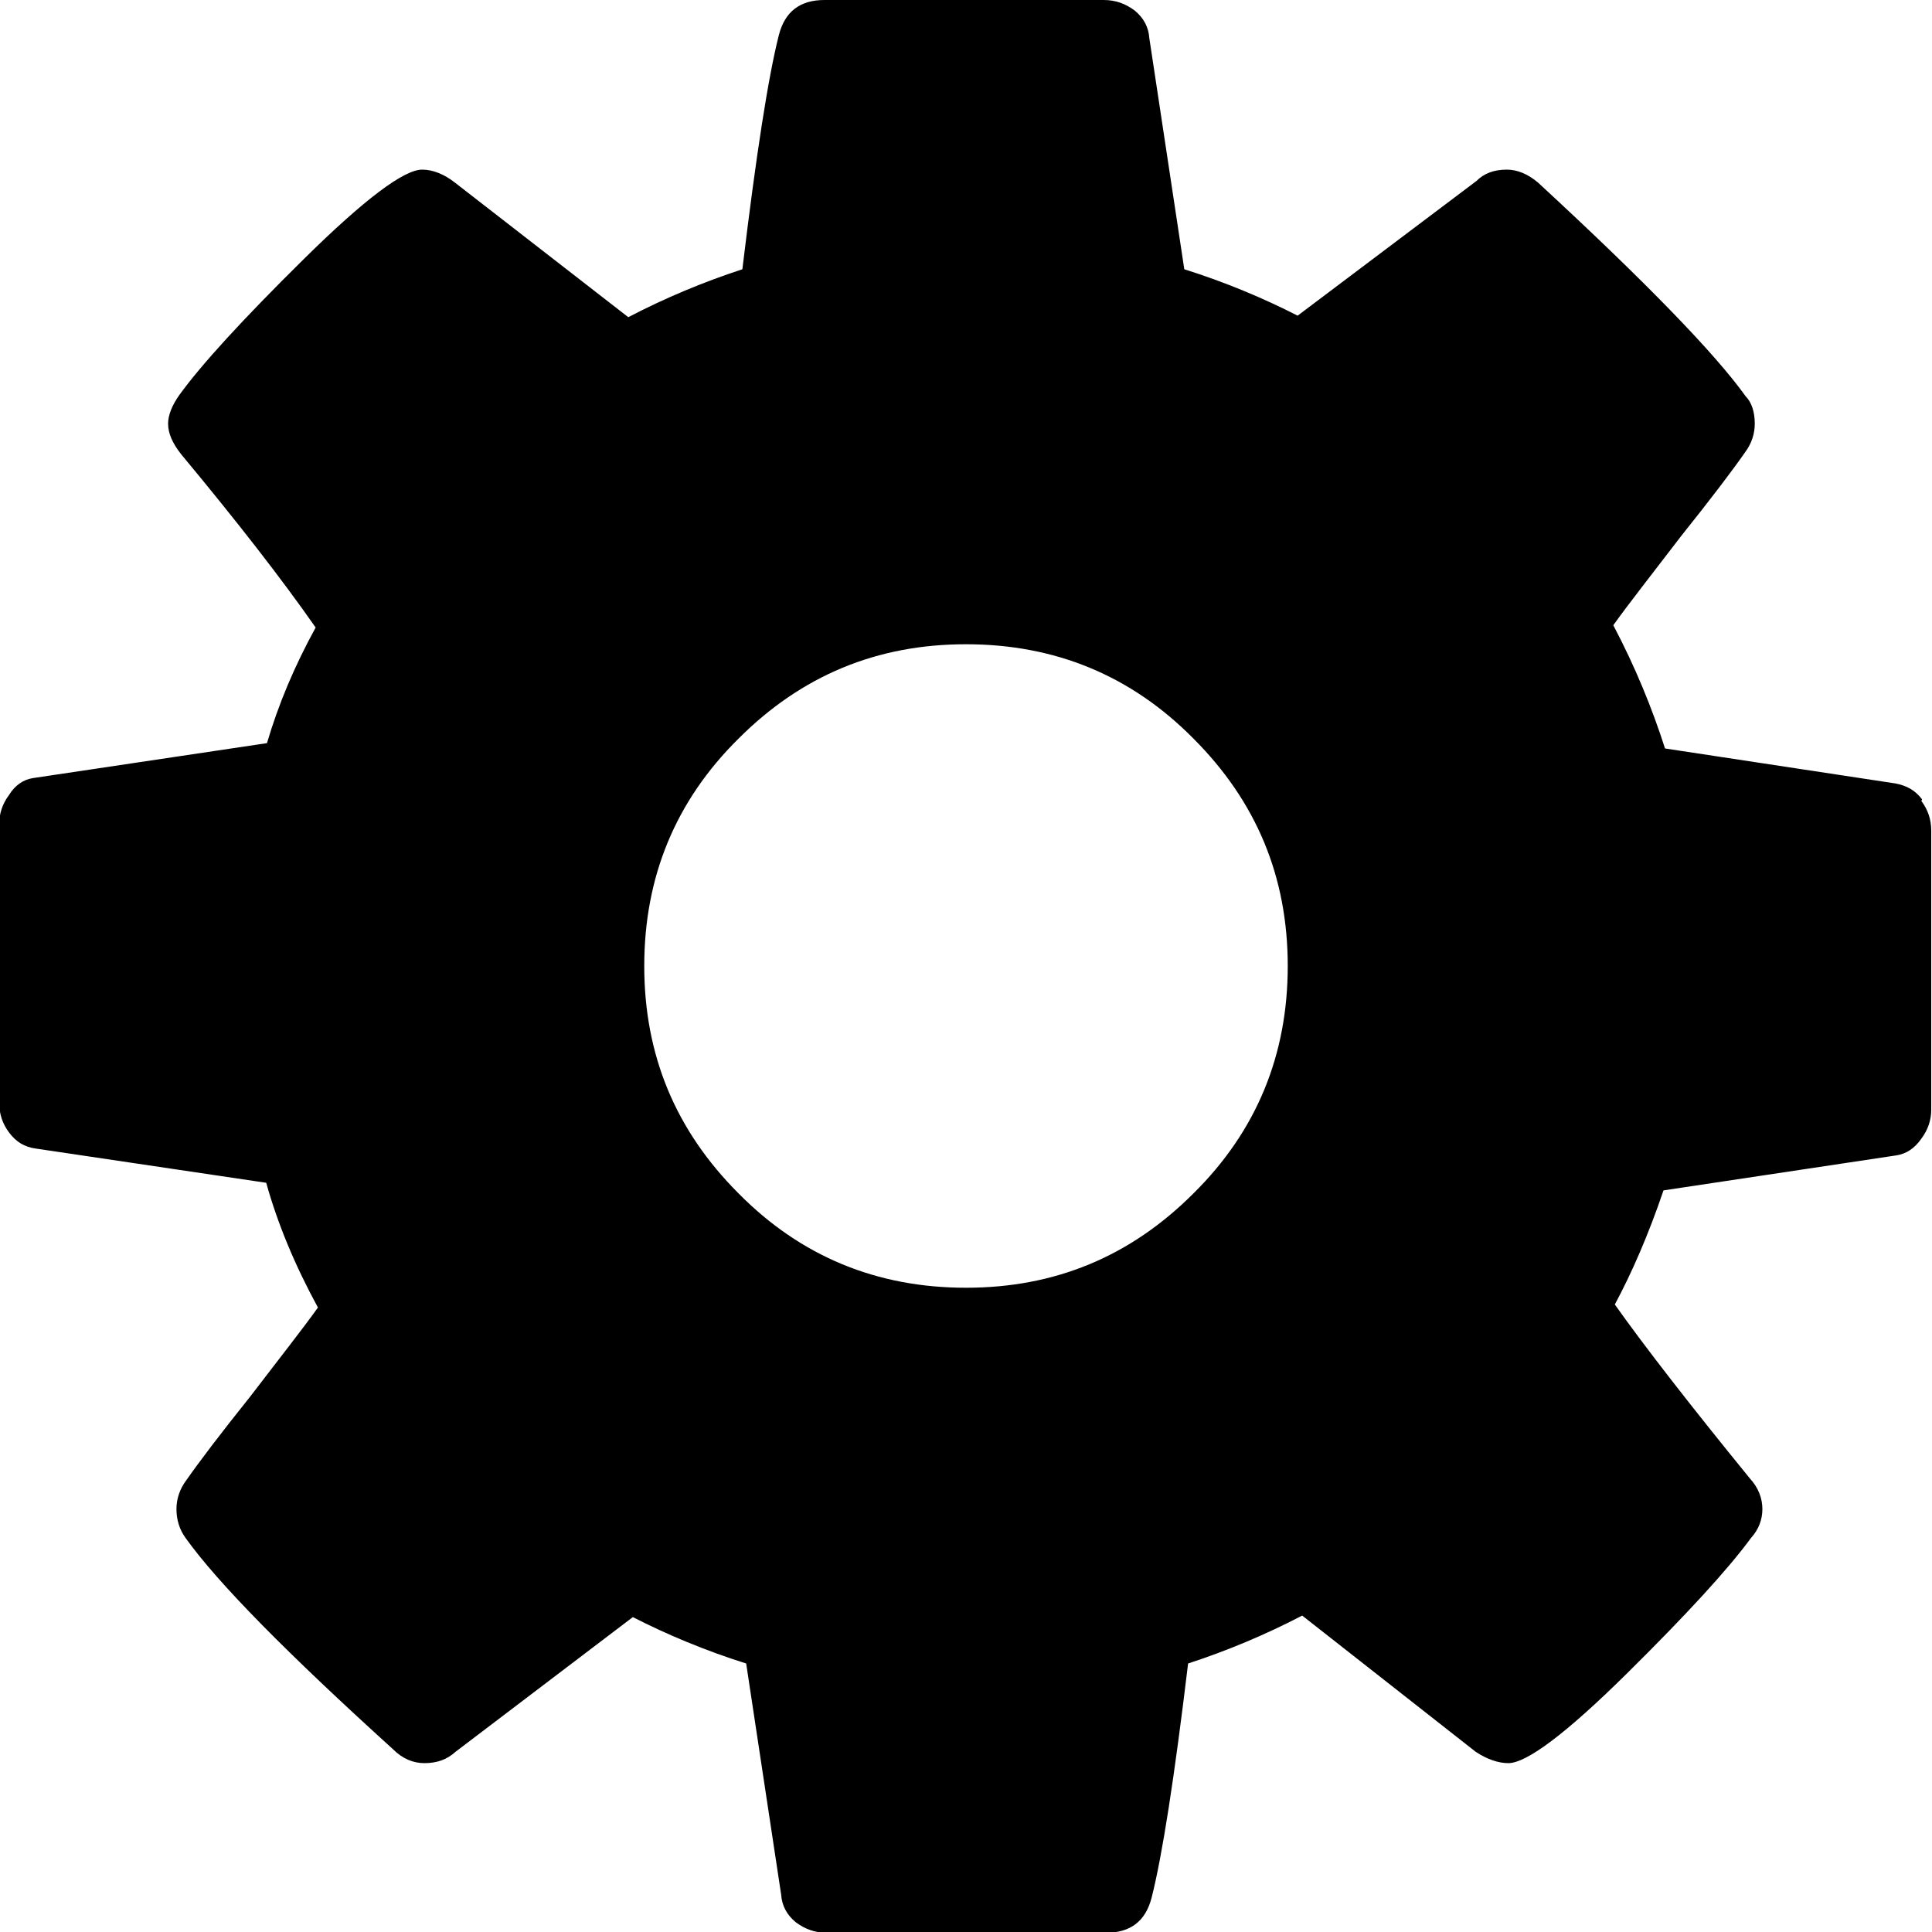
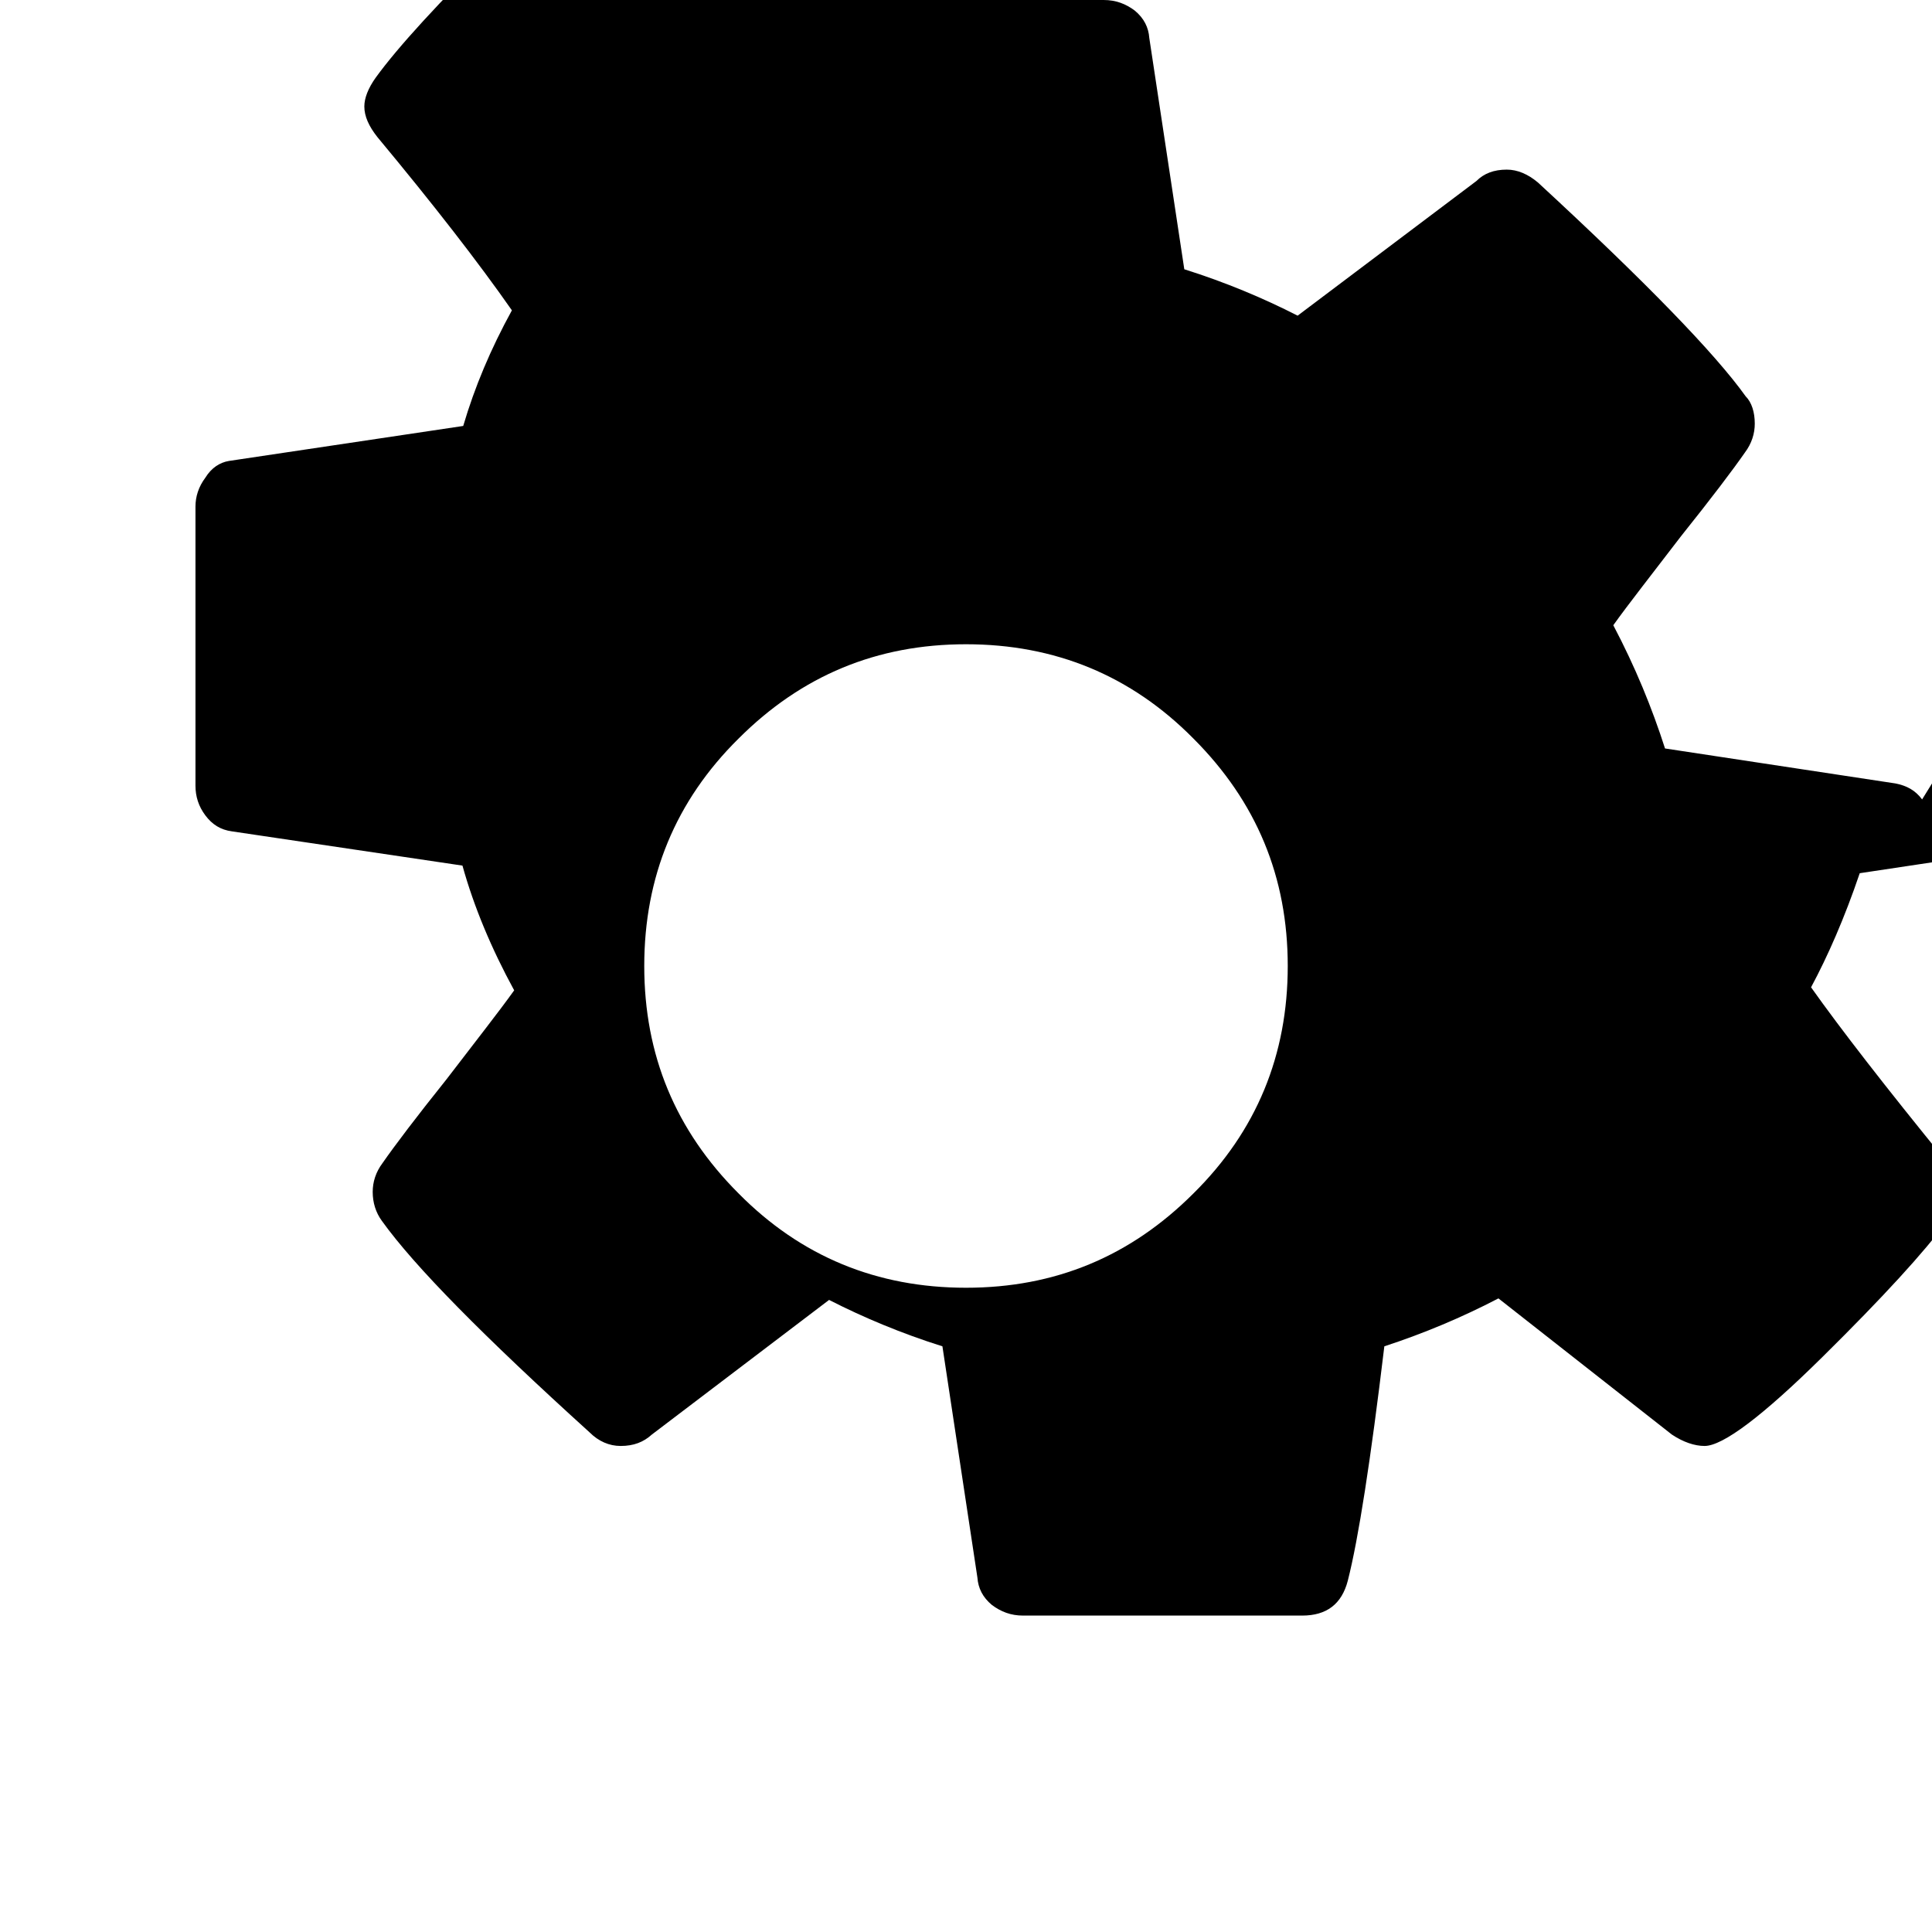
<svg xmlns="http://www.w3.org/2000/svg" id="Layer_1" data-name="Layer 1" width="25.4" height="25.4" version="1.1" viewBox="0 0 25.4 25.4">
  <defs>
    <style>
      .cls-1 {
        fill: #000;
        stroke-width: 0px;
      }
    </style>
  </defs>
-   <path class="cls-1" d="M25.27,10.51c-.09-.12-.2-.18-.35-.21l-3.03-.46c-.17-.53-.39-1.07-.68-1.62.2-.28.5-.66.89-1.17.4-.5.68-.87.84-1.1.09-.12.13-.25.13-.38,0-.15-.04-.28-.12-.36-.4-.56-1.31-1.5-2.73-2.81-.13-.11-.27-.17-.41-.17-.17,0-.3.05-.4.15l-2.35,1.77c-.45-.23-.95-.44-1.49-.61l-.46-3.04c-.01-.14-.07-.26-.19-.36-.12-.09-.25-.14-.41-.14h-3.67c-.32,0-.52.15-.6.46-.14.55-.3,1.58-.48,3.08-.52.17-1.02.38-1.5.63l-2.28-1.77c-.14-.11-.29-.17-.43-.17-.24,0-.76.39-1.56,1.18-.8.79-1.34,1.38-1.63,1.78-.1.14-.15.27-.15.38,0,.13.06.26.17.4.74.89,1.33,1.65,1.77,2.28-.28.51-.49,1.01-.64,1.52l-3.08.46c-.12.02-.23.09-.31.22-.09.12-.13.25-.13.38v3.67c0,.14.04.27.13.39.09.12.2.19.35.21l3.03.45c.15.54.38,1.09.68,1.64-.2.28-.5.66-.89,1.17-.4.5-.68.87-.84,1.1-.09.12-.13.25-.13.38,0,.14.04.27.12.38.43.6,1.34,1.52,2.73,2.78.12.12.26.18.41.18.17,0,.3-.05.41-.15l2.33-1.77c.45.23.95.44,1.49.61l.46,3.04c.01.14.07.26.19.36.12.09.25.14.41.14h3.67c.32,0,.52-.15.6-.46.14-.55.3-1.58.48-3.08.52-.17,1.02-.38,1.5-.63l2.28,1.79c.15.1.3.15.43.15.24,0,.76-.39,1.55-1.17.79-.78,1.34-1.38,1.64-1.79.1-.11.15-.24.15-.38s-.05-.28-.17-.41c-.79-.97-1.38-1.73-1.77-2.28.22-.41.44-.91.64-1.5l3.06-.46c.13-.02.24-.09.33-.22.09-.12.13-.25.13-.38v-3.67c0-.14-.04-.27-.13-.39ZM15.69,15.69c-.83.83-1.82,1.24-2.99,1.24s-2.17-.41-2.99-1.24c-.83-.83-1.24-1.82-1.24-2.99s.41-2.17,1.24-2.99c.83-.83,1.82-1.24,2.99-1.24s2.17.41,2.99,1.24c.83.83,1.24,1.82,1.24,2.99s-.41,2.17-1.24,2.99Z" />
+   <path class="cls-1" d="M25.27,10.51c-.09-.12-.2-.18-.35-.21l-3.03-.46c-.17-.53-.39-1.07-.68-1.62.2-.28.5-.66.89-1.17.4-.5.68-.87.84-1.1.09-.12.13-.25.13-.38,0-.15-.04-.28-.12-.36-.4-.56-1.31-1.5-2.73-2.81-.13-.11-.27-.17-.41-.17-.17,0-.3.05-.4.15l-2.35,1.77c-.45-.23-.95-.44-1.49-.61l-.46-3.04c-.01-.14-.07-.26-.19-.36-.12-.09-.25-.14-.41-.14h-3.67l-2.28-1.77c-.14-.11-.29-.17-.43-.17-.24,0-.76.39-1.56,1.18-.8.79-1.34,1.38-1.63,1.78-.1.14-.15.27-.15.38,0,.13.06.26.17.4.74.89,1.33,1.65,1.77,2.28-.28.51-.49,1.01-.64,1.52l-3.08.46c-.12.02-.23.09-.31.22-.09.12-.13.25-.13.38v3.67c0,.14.04.27.13.39.09.12.2.19.35.21l3.03.45c.15.54.38,1.09.68,1.64-.2.28-.5.66-.89,1.17-.4.5-.68.87-.84,1.1-.09.12-.13.25-.13.38,0,.14.04.27.12.38.43.6,1.34,1.52,2.73,2.78.12.12.26.18.41.18.17,0,.3-.05.41-.15l2.33-1.77c.45.23.95.44,1.49.61l.46,3.04c.01.14.07.26.19.36.12.09.25.14.41.14h3.67c.32,0,.52-.15.6-.46.14-.55.3-1.58.48-3.08.52-.17,1.02-.38,1.5-.63l2.28,1.79c.15.1.3.15.43.15.24,0,.76-.39,1.55-1.17.79-.78,1.34-1.38,1.64-1.79.1-.11.15-.24.15-.38s-.05-.28-.17-.41c-.79-.97-1.38-1.73-1.77-2.28.22-.41.44-.91.64-1.5l3.06-.46c.13-.02.24-.09.33-.22.09-.12.13-.25.13-.38v-3.67c0-.14-.04-.27-.13-.39ZM15.69,15.69c-.83.83-1.82,1.24-2.99,1.24s-2.17-.41-2.99-1.24c-.83-.83-1.24-1.82-1.24-2.99s.41-2.17,1.24-2.99c.83-.83,1.82-1.24,2.99-1.24s2.17.41,2.99,1.24c.83.83,1.24,1.82,1.24,2.99s-.41,2.17-1.24,2.99Z" />
</svg>